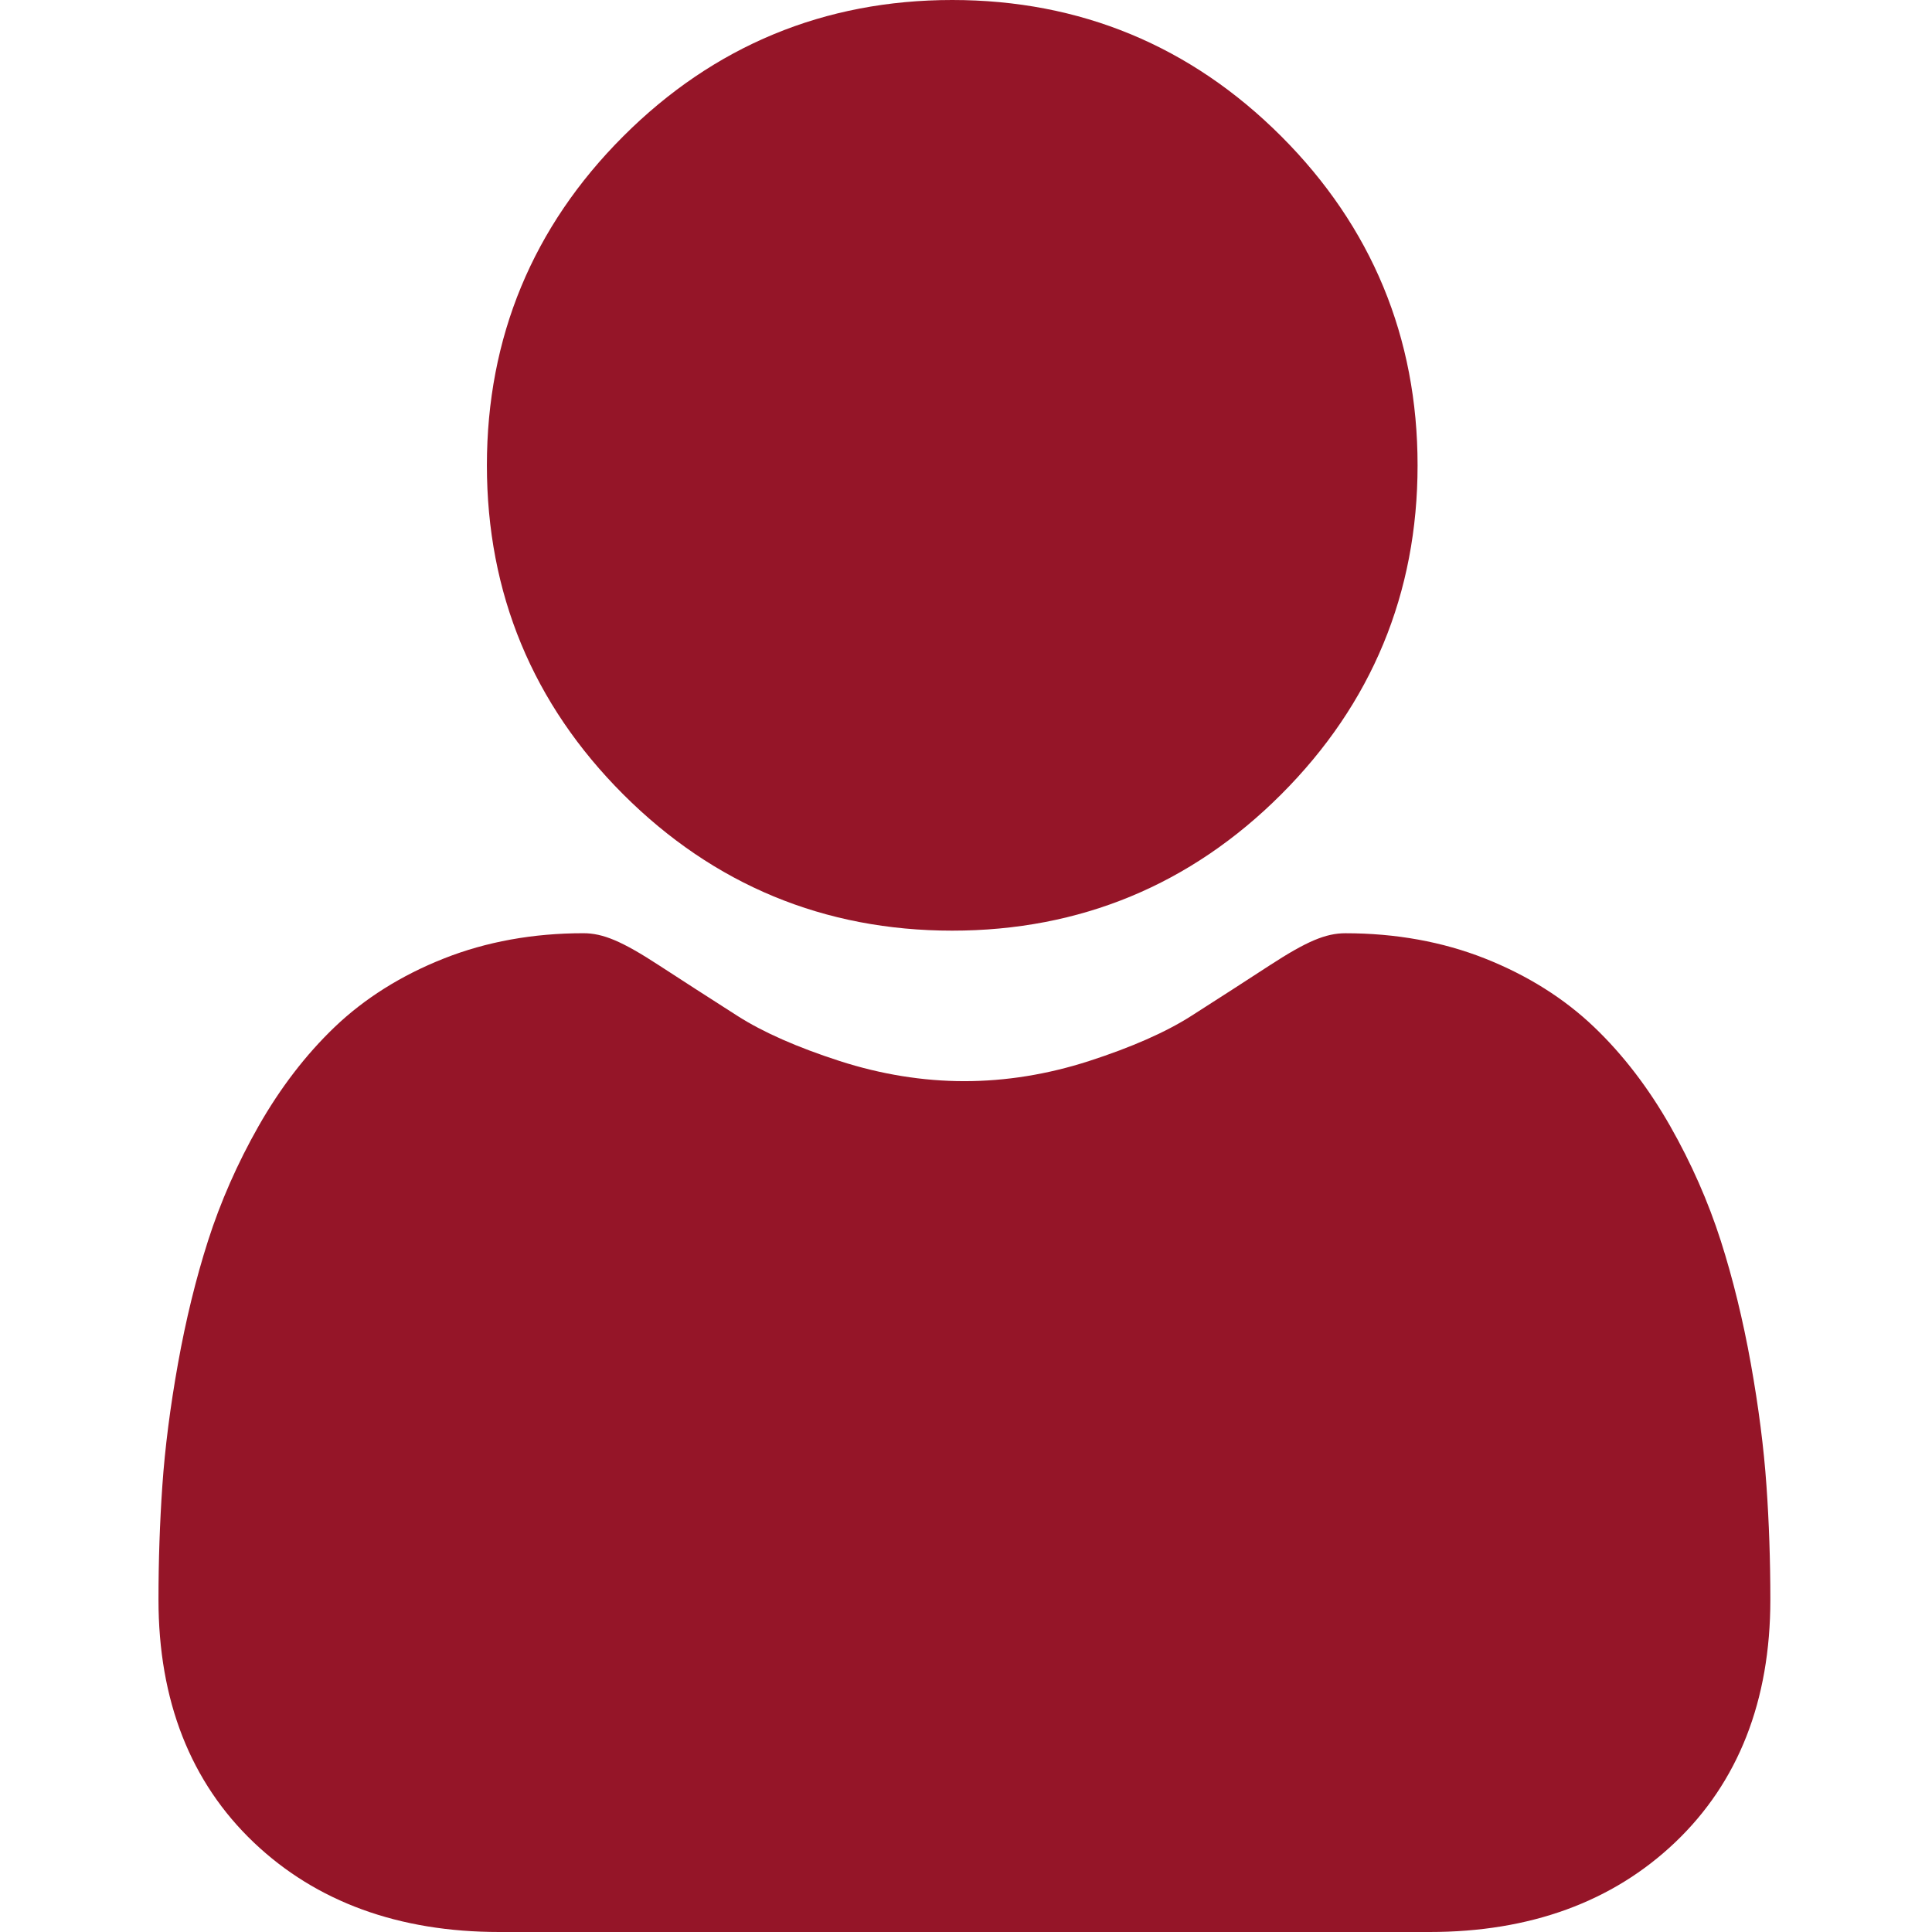
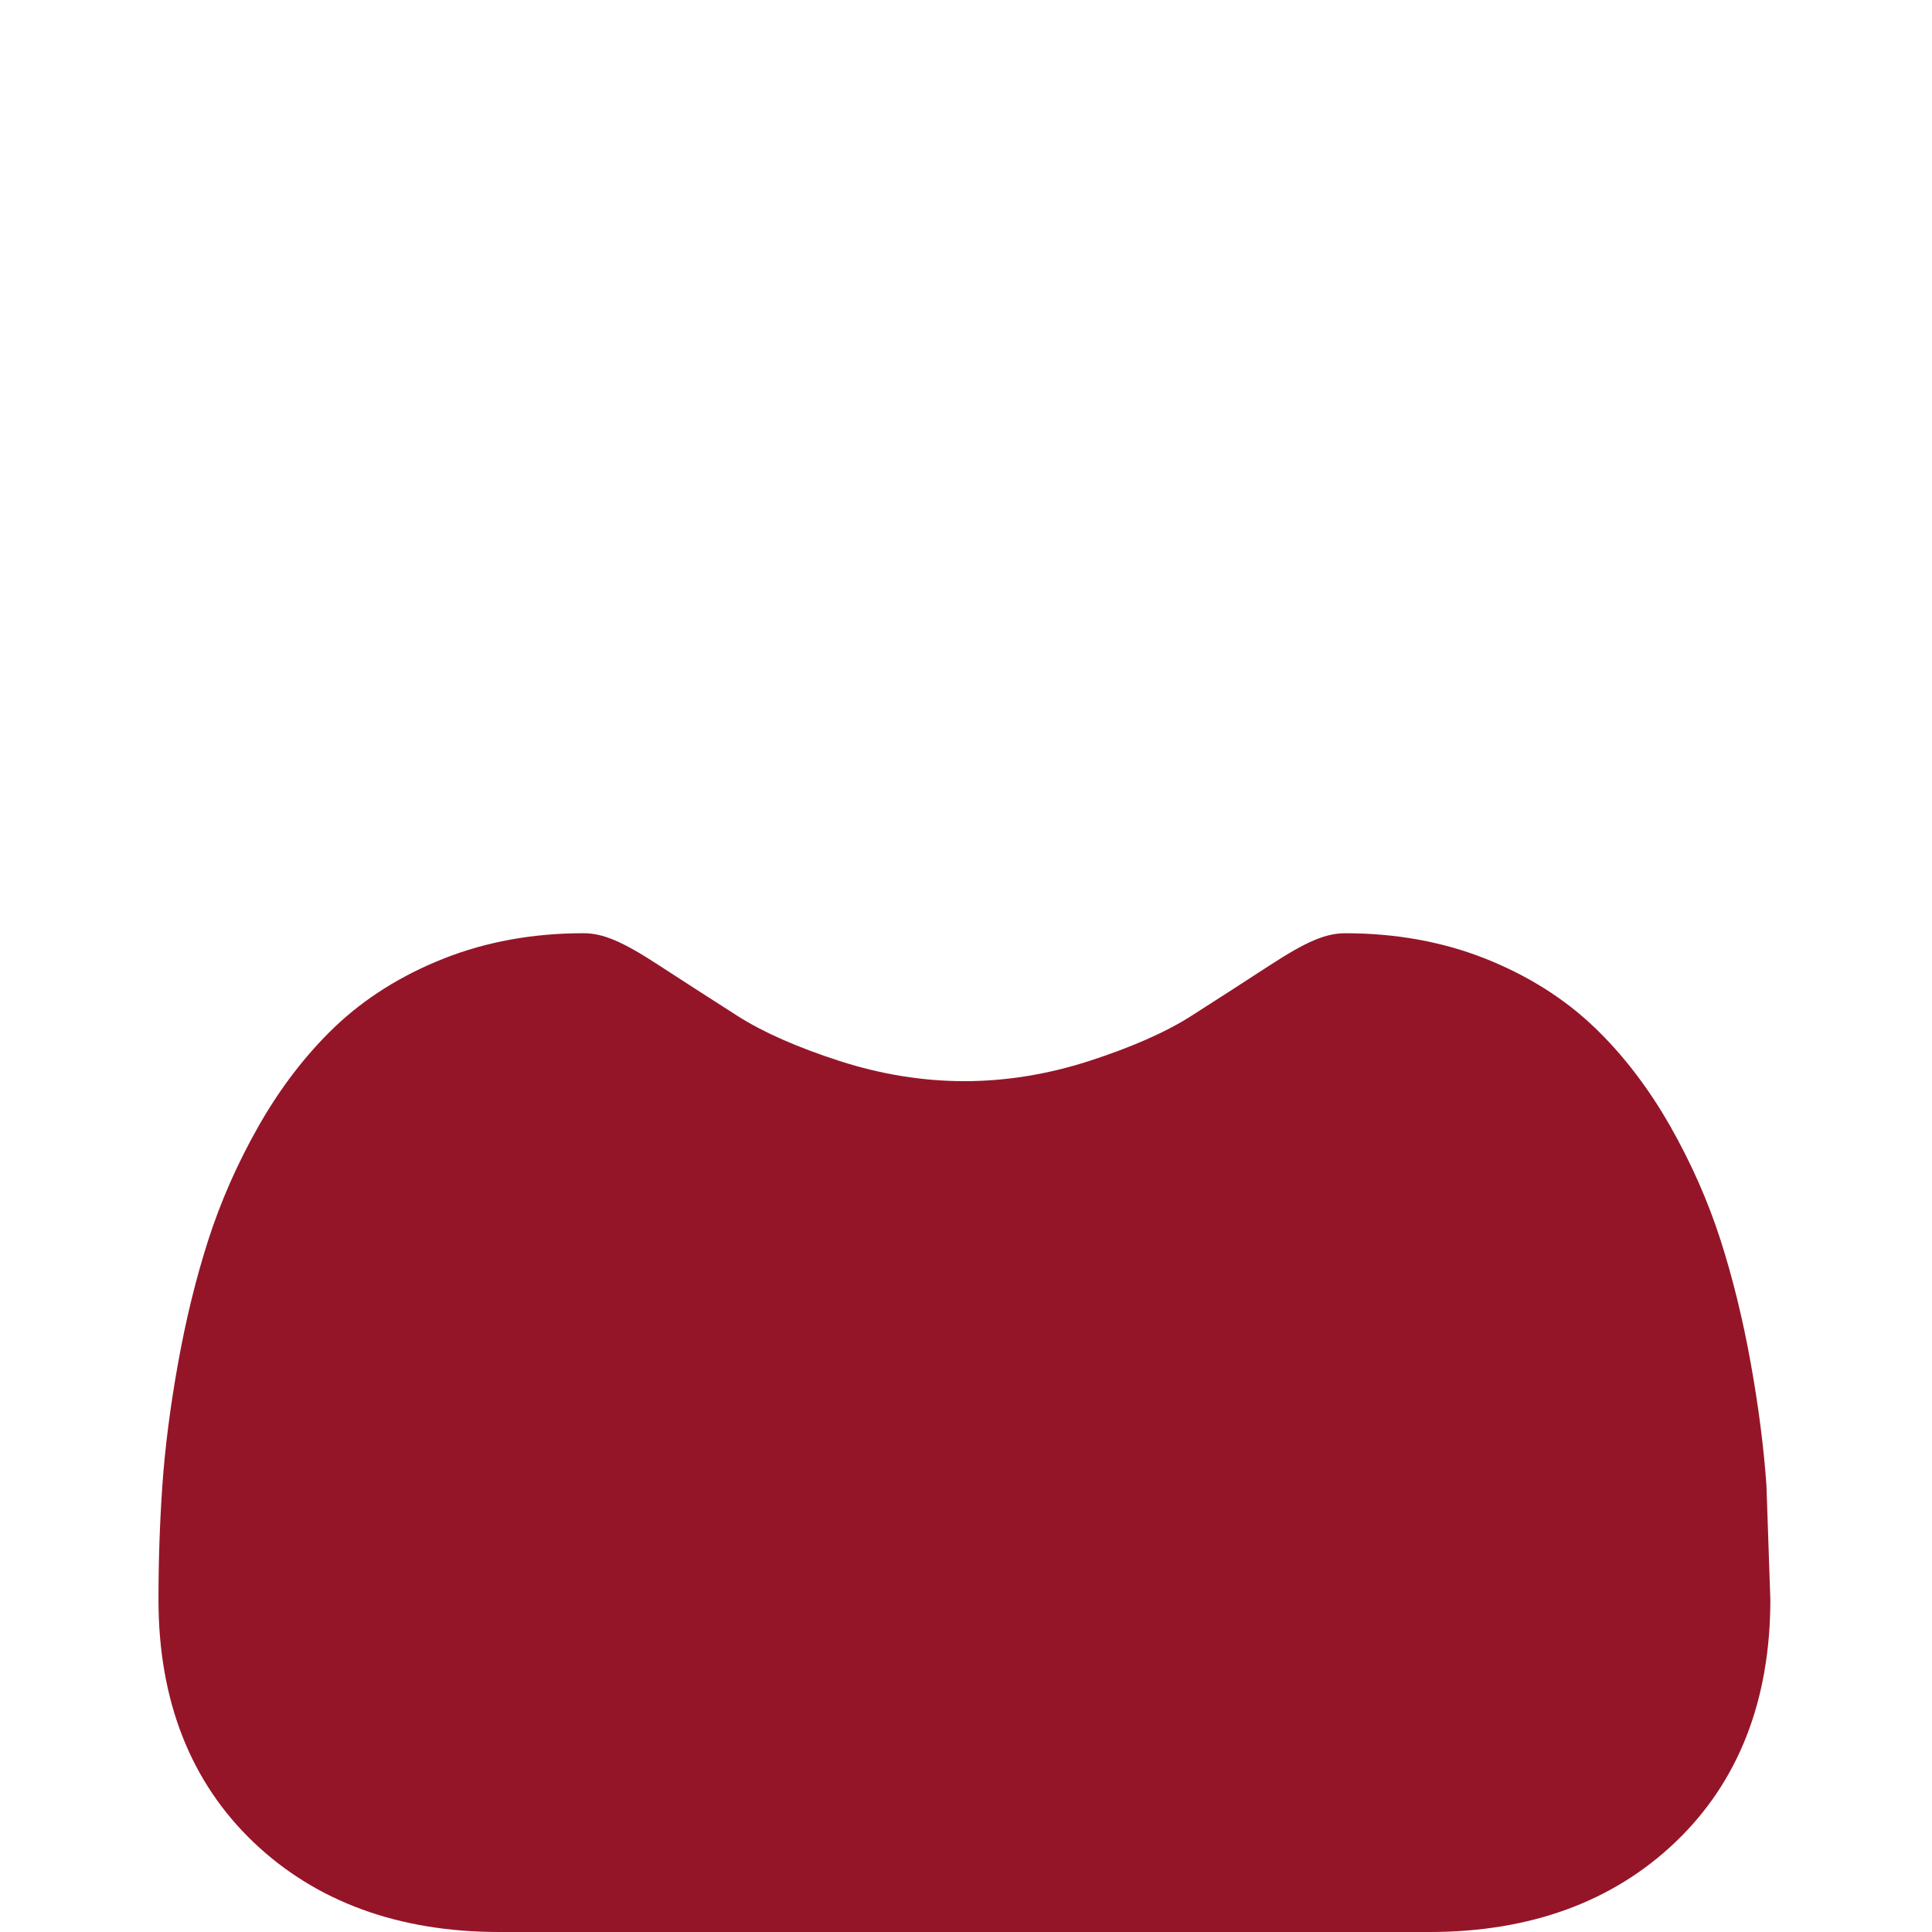
<svg xmlns="http://www.w3.org/2000/svg" width="64" height="64" viewBox="0 0 64 64" fill="none">
-   <path d="M31.544 30.829C35.779 30.829 39.447 29.31 42.443 26.313C45.44 23.316 46.959 19.65 46.959 15.414C46.959 11.18 45.44 7.513 42.443 4.515C39.446 1.519 35.779 0 31.544 0C27.308 0 23.642 1.519 20.645 4.516C17.648 7.512 16.129 11.179 16.129 15.414C16.129 19.65 17.648 23.317 20.645 26.314C23.643 29.31 27.31 30.829 31.544 30.829Z" fill="#951528" />
-   <path d="M58.516 49.212C58.43 47.965 58.255 46.605 57.998 45.169C57.738 43.721 57.403 42.353 57.003 41.102C56.589 39.81 56.027 38.534 55.331 37.31C54.61 36.041 53.762 34.935 52.811 34.026C51.816 33.074 50.599 32.309 49.19 31.751C47.787 31.196 46.232 30.915 44.568 30.915C43.915 30.915 43.283 31.183 42.063 31.977C41.312 32.467 40.434 33.033 39.453 33.66C38.615 34.194 37.479 34.694 36.076 35.148C34.708 35.59 33.318 35.815 31.946 35.815C30.575 35.815 29.186 35.59 27.815 35.148C26.414 34.695 25.278 34.194 24.441 33.66C23.47 33.04 22.591 32.473 21.829 31.977C20.61 31.182 19.977 30.914 19.324 30.914C17.66 30.914 16.105 31.196 14.703 31.752C13.295 32.309 12.077 33.074 11.082 34.026C10.131 34.937 9.283 36.041 8.562 37.31C7.867 38.534 7.305 39.81 6.891 41.103C6.491 42.353 6.156 43.721 5.896 45.169C5.639 46.603 5.464 47.964 5.378 49.214C5.293 50.438 5.25 51.709 5.25 52.993C5.25 56.334 6.312 59.039 8.406 61.033C10.475 63.002 13.211 64 16.54 64H47.356C50.684 64 53.42 63.002 55.489 61.033C57.584 59.04 58.645 56.335 58.645 52.993C58.645 51.703 58.602 50.431 58.516 49.212Z" fill="#951528" />
+   <path d="M58.516 49.212C58.43 47.965 58.255 46.605 57.998 45.169C57.738 43.721 57.403 42.353 57.003 41.102C56.589 39.81 56.027 38.534 55.331 37.31C54.61 36.041 53.762 34.935 52.811 34.026C51.816 33.074 50.599 32.309 49.19 31.751C47.787 31.196 46.232 30.915 44.568 30.915C43.915 30.915 43.283 31.183 42.063 31.977C41.312 32.467 40.434 33.033 39.453 33.66C38.615 34.194 37.479 34.694 36.076 35.148C34.708 35.59 33.318 35.815 31.946 35.815C30.575 35.815 29.186 35.59 27.815 35.148C26.414 34.695 25.278 34.194 24.441 33.66C23.47 33.04 22.591 32.473 21.829 31.977C20.61 31.182 19.977 30.914 19.324 30.914C17.66 30.914 16.105 31.196 14.703 31.752C13.295 32.309 12.077 33.074 11.082 34.026C10.131 34.937 9.283 36.041 8.562 37.31C7.867 38.534 7.305 39.81 6.891 41.103C6.491 42.353 6.156 43.721 5.896 45.169C5.639 46.603 5.464 47.964 5.378 49.214C5.293 50.438 5.25 51.709 5.25 52.993C5.25 56.334 6.312 59.039 8.406 61.033C10.475 63.002 13.211 64 16.54 64H47.356C50.684 64 53.42 63.002 55.489 61.033C57.584 59.04 58.645 56.335 58.645 52.993Z" fill="#951528" />
</svg>